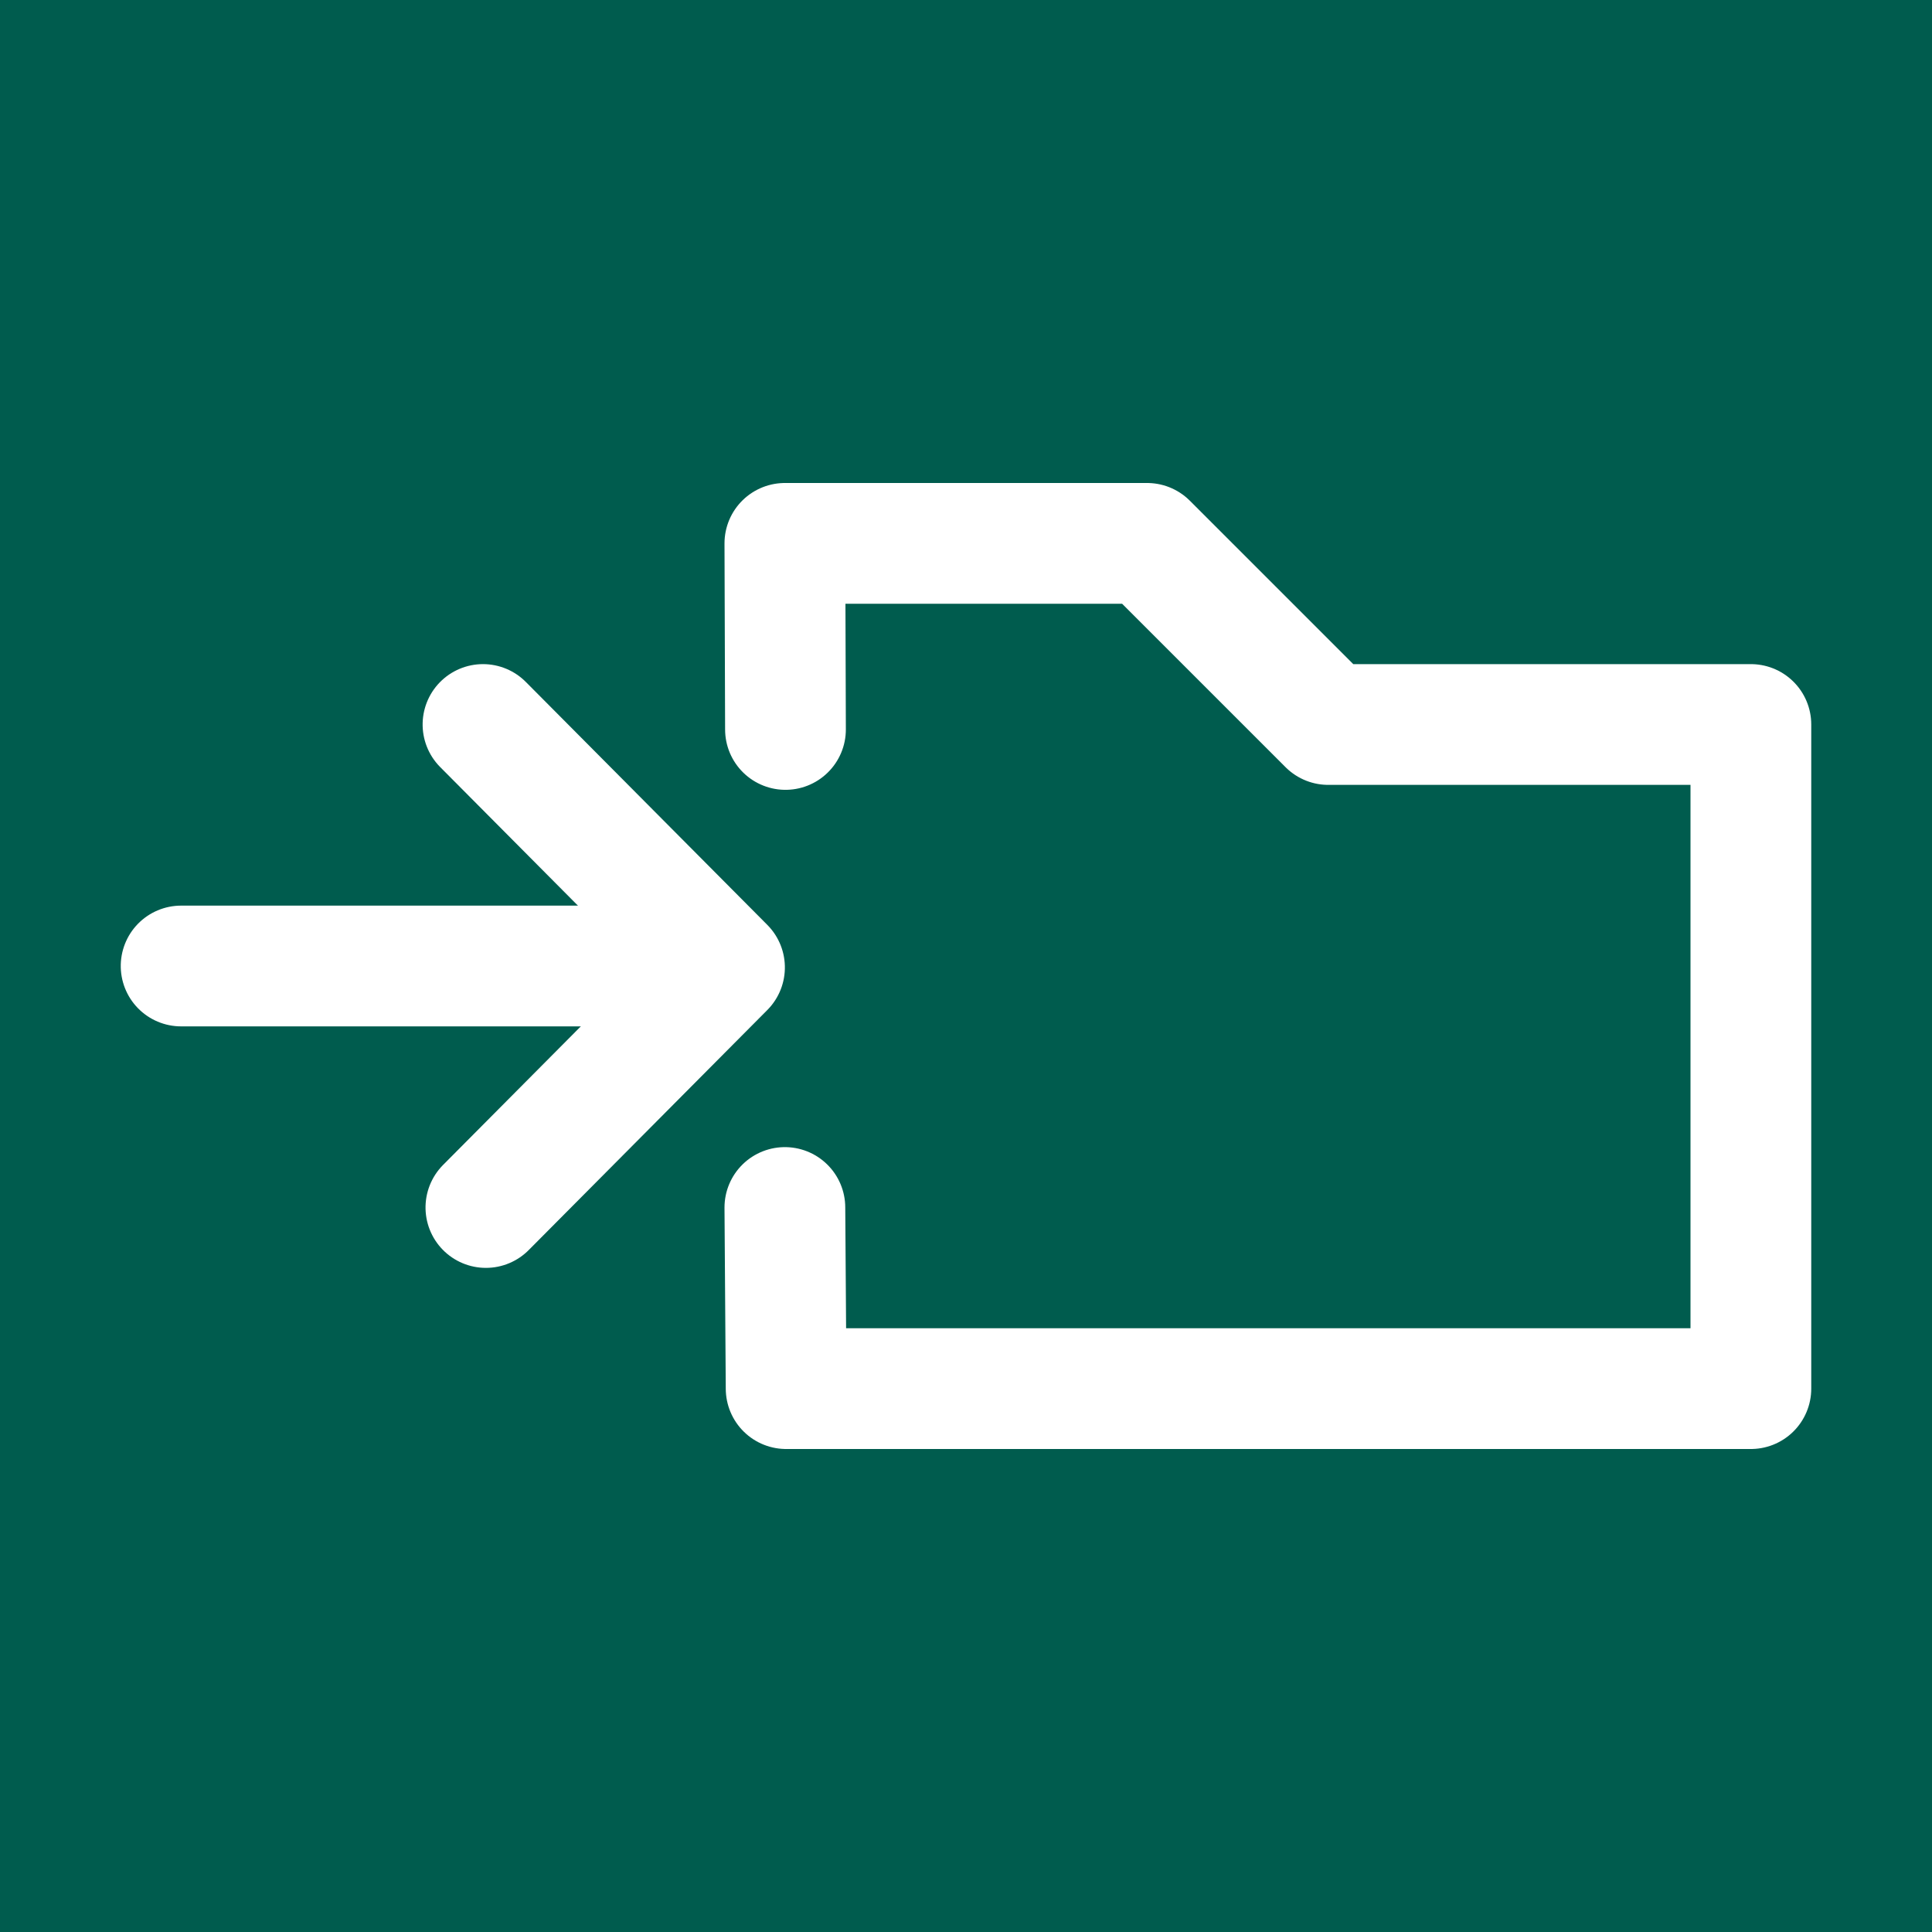
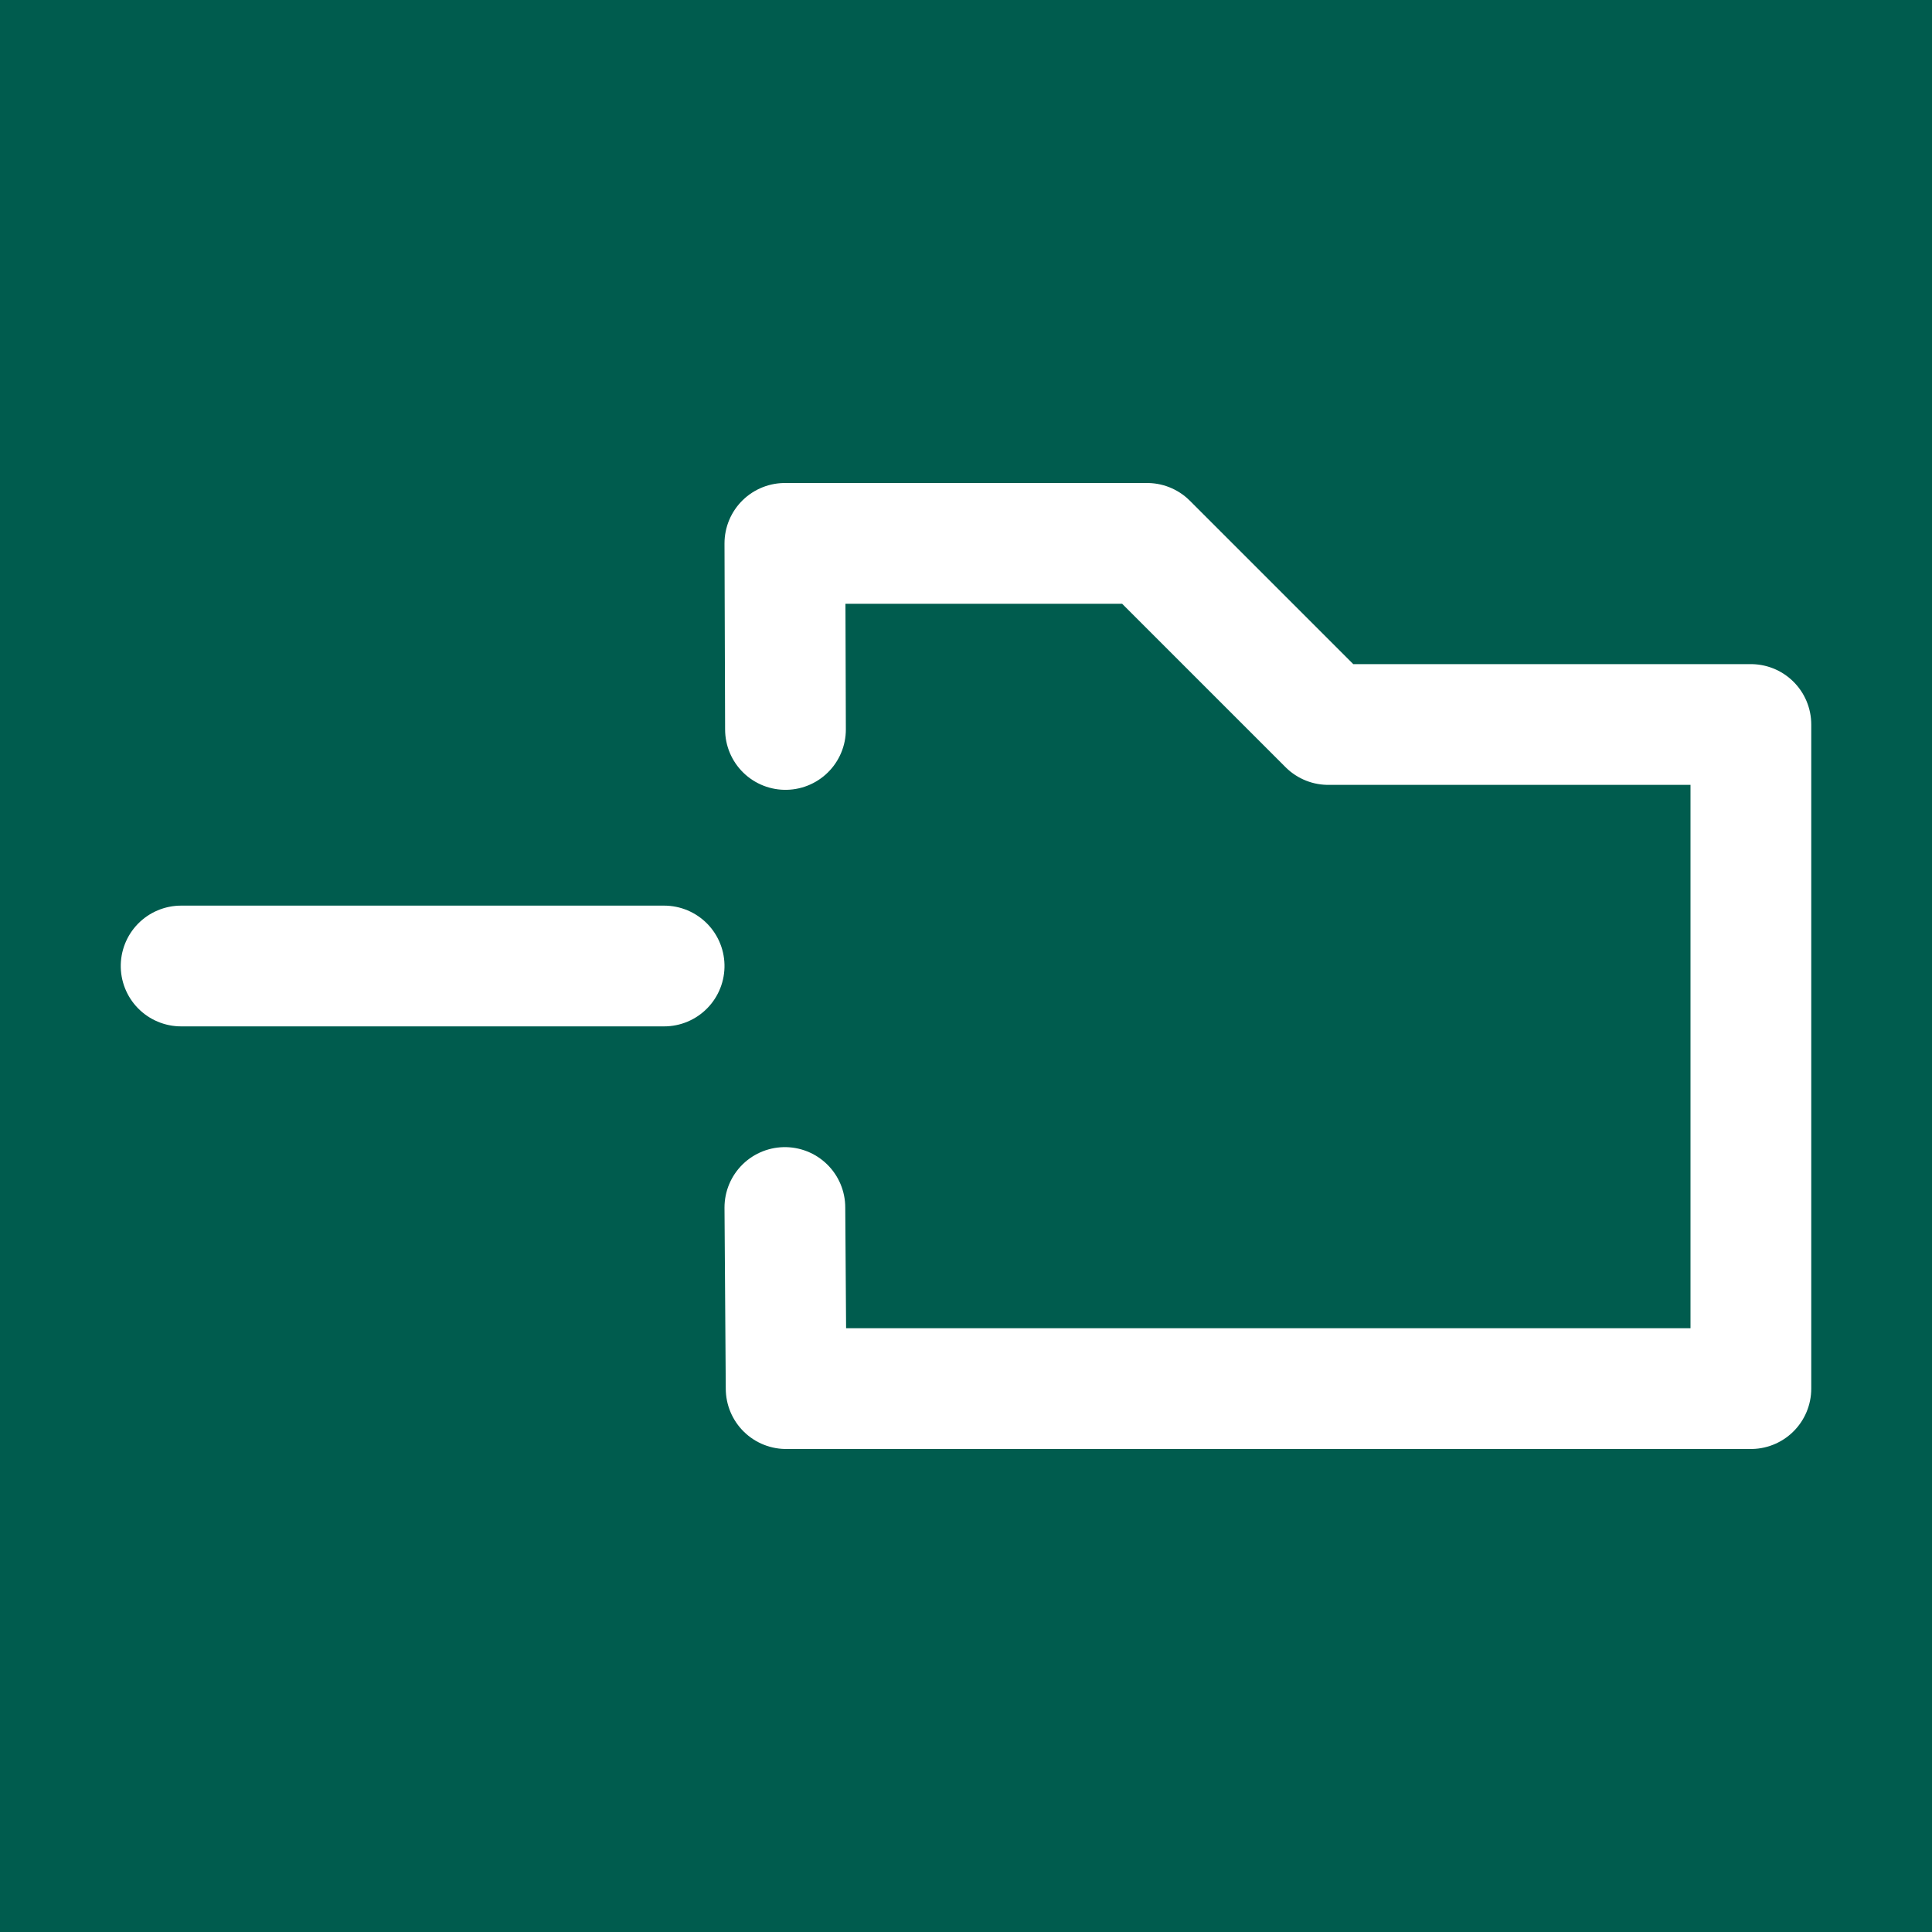
<svg xmlns="http://www.w3.org/2000/svg" width="32px" height="32px" viewBox="0 0 32 32" version="1.1">
  <title>iconFunktionAkte</title>
  <g id="iconFunktionAkte" stroke="none" stroke-width="1" fill="none" fill-rule="evenodd">
    <rect fill="#005C4E" x="0" y="0" width="32" height="32" />
    <g id="iconHelp" transform="translate(3, 9)" stroke="#FFFFFF" stroke-linecap="round" stroke-linejoin="round" stroke-width="2">
      <g id="Group-68-Copy">
        <polyline id="Path" points="10.01 3.082 10 0 16 0 19 3 26 3 26 14 10.021 14 10 11" />
-         <polyline id="Stroke-3" transform="translate(7, 7) rotate(90) translate(-7, -7)" points="11 8.952 7.024 5 3 9" />
        <line x1="4" y1="3" x2="4" y2="11" id="Stroke-5" transform="translate(4, 7) rotate(90) translate(-4, -7)" />
      </g>
    </g>
  </g>
</svg>